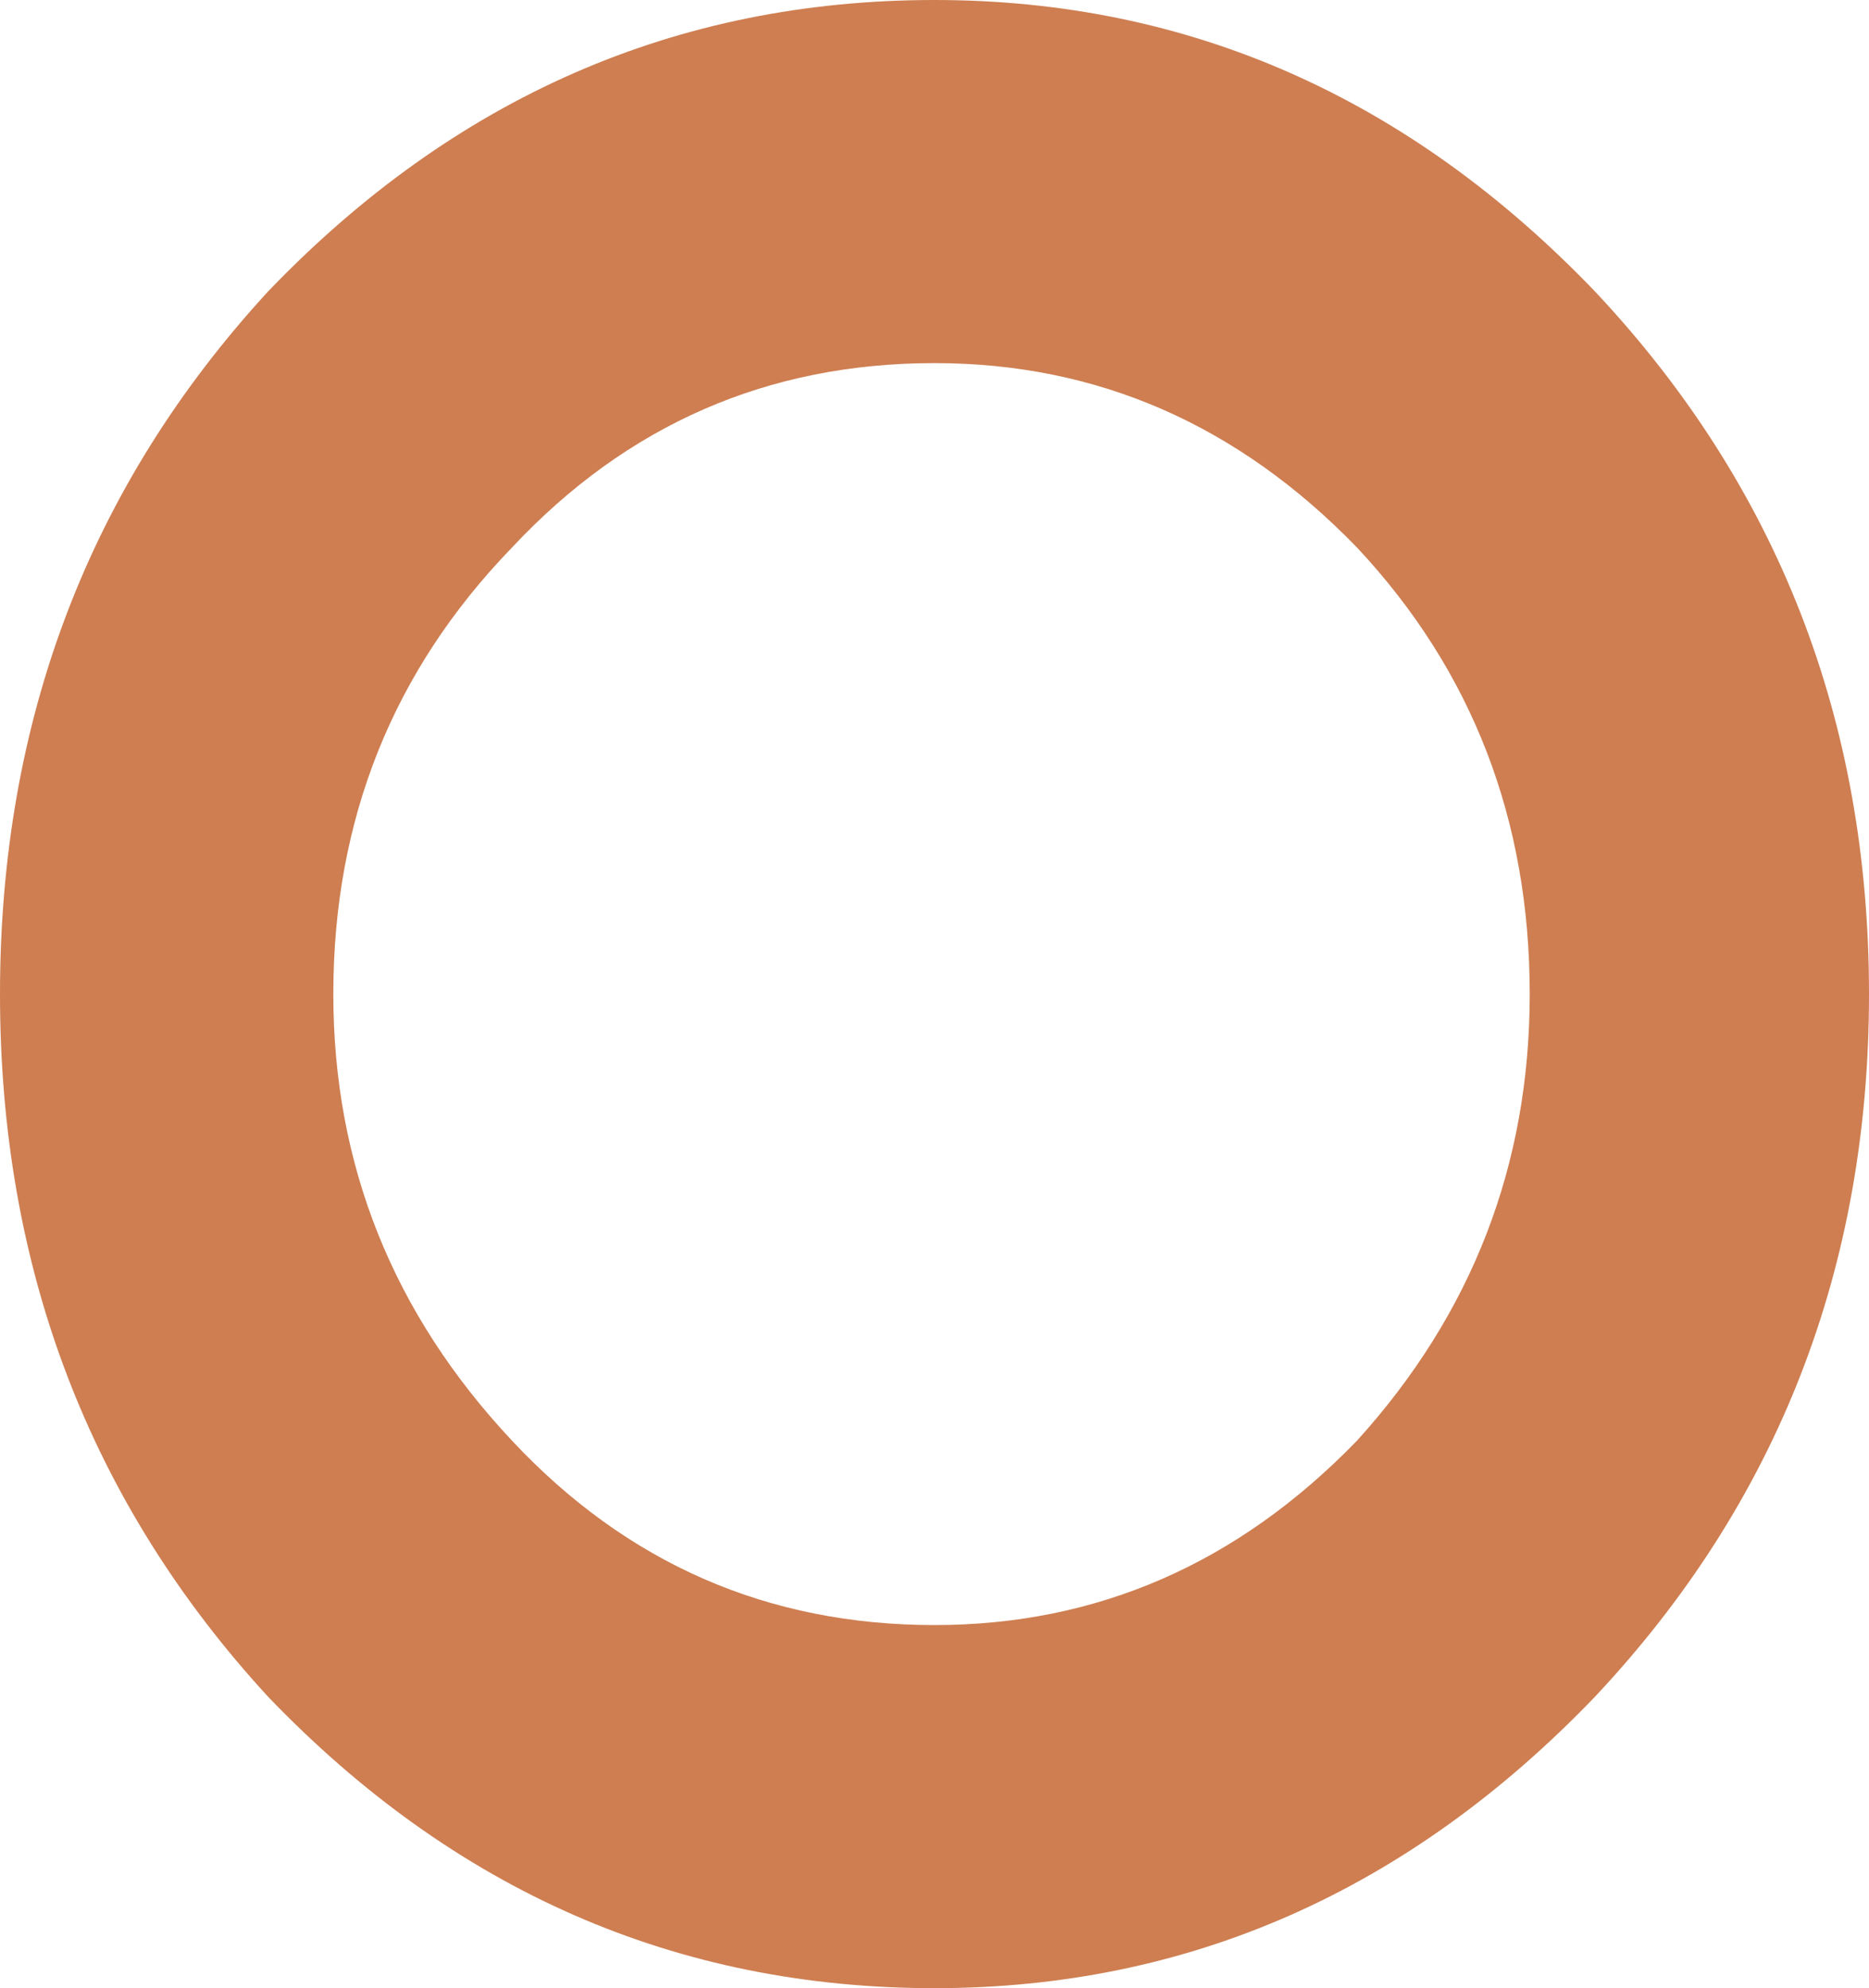
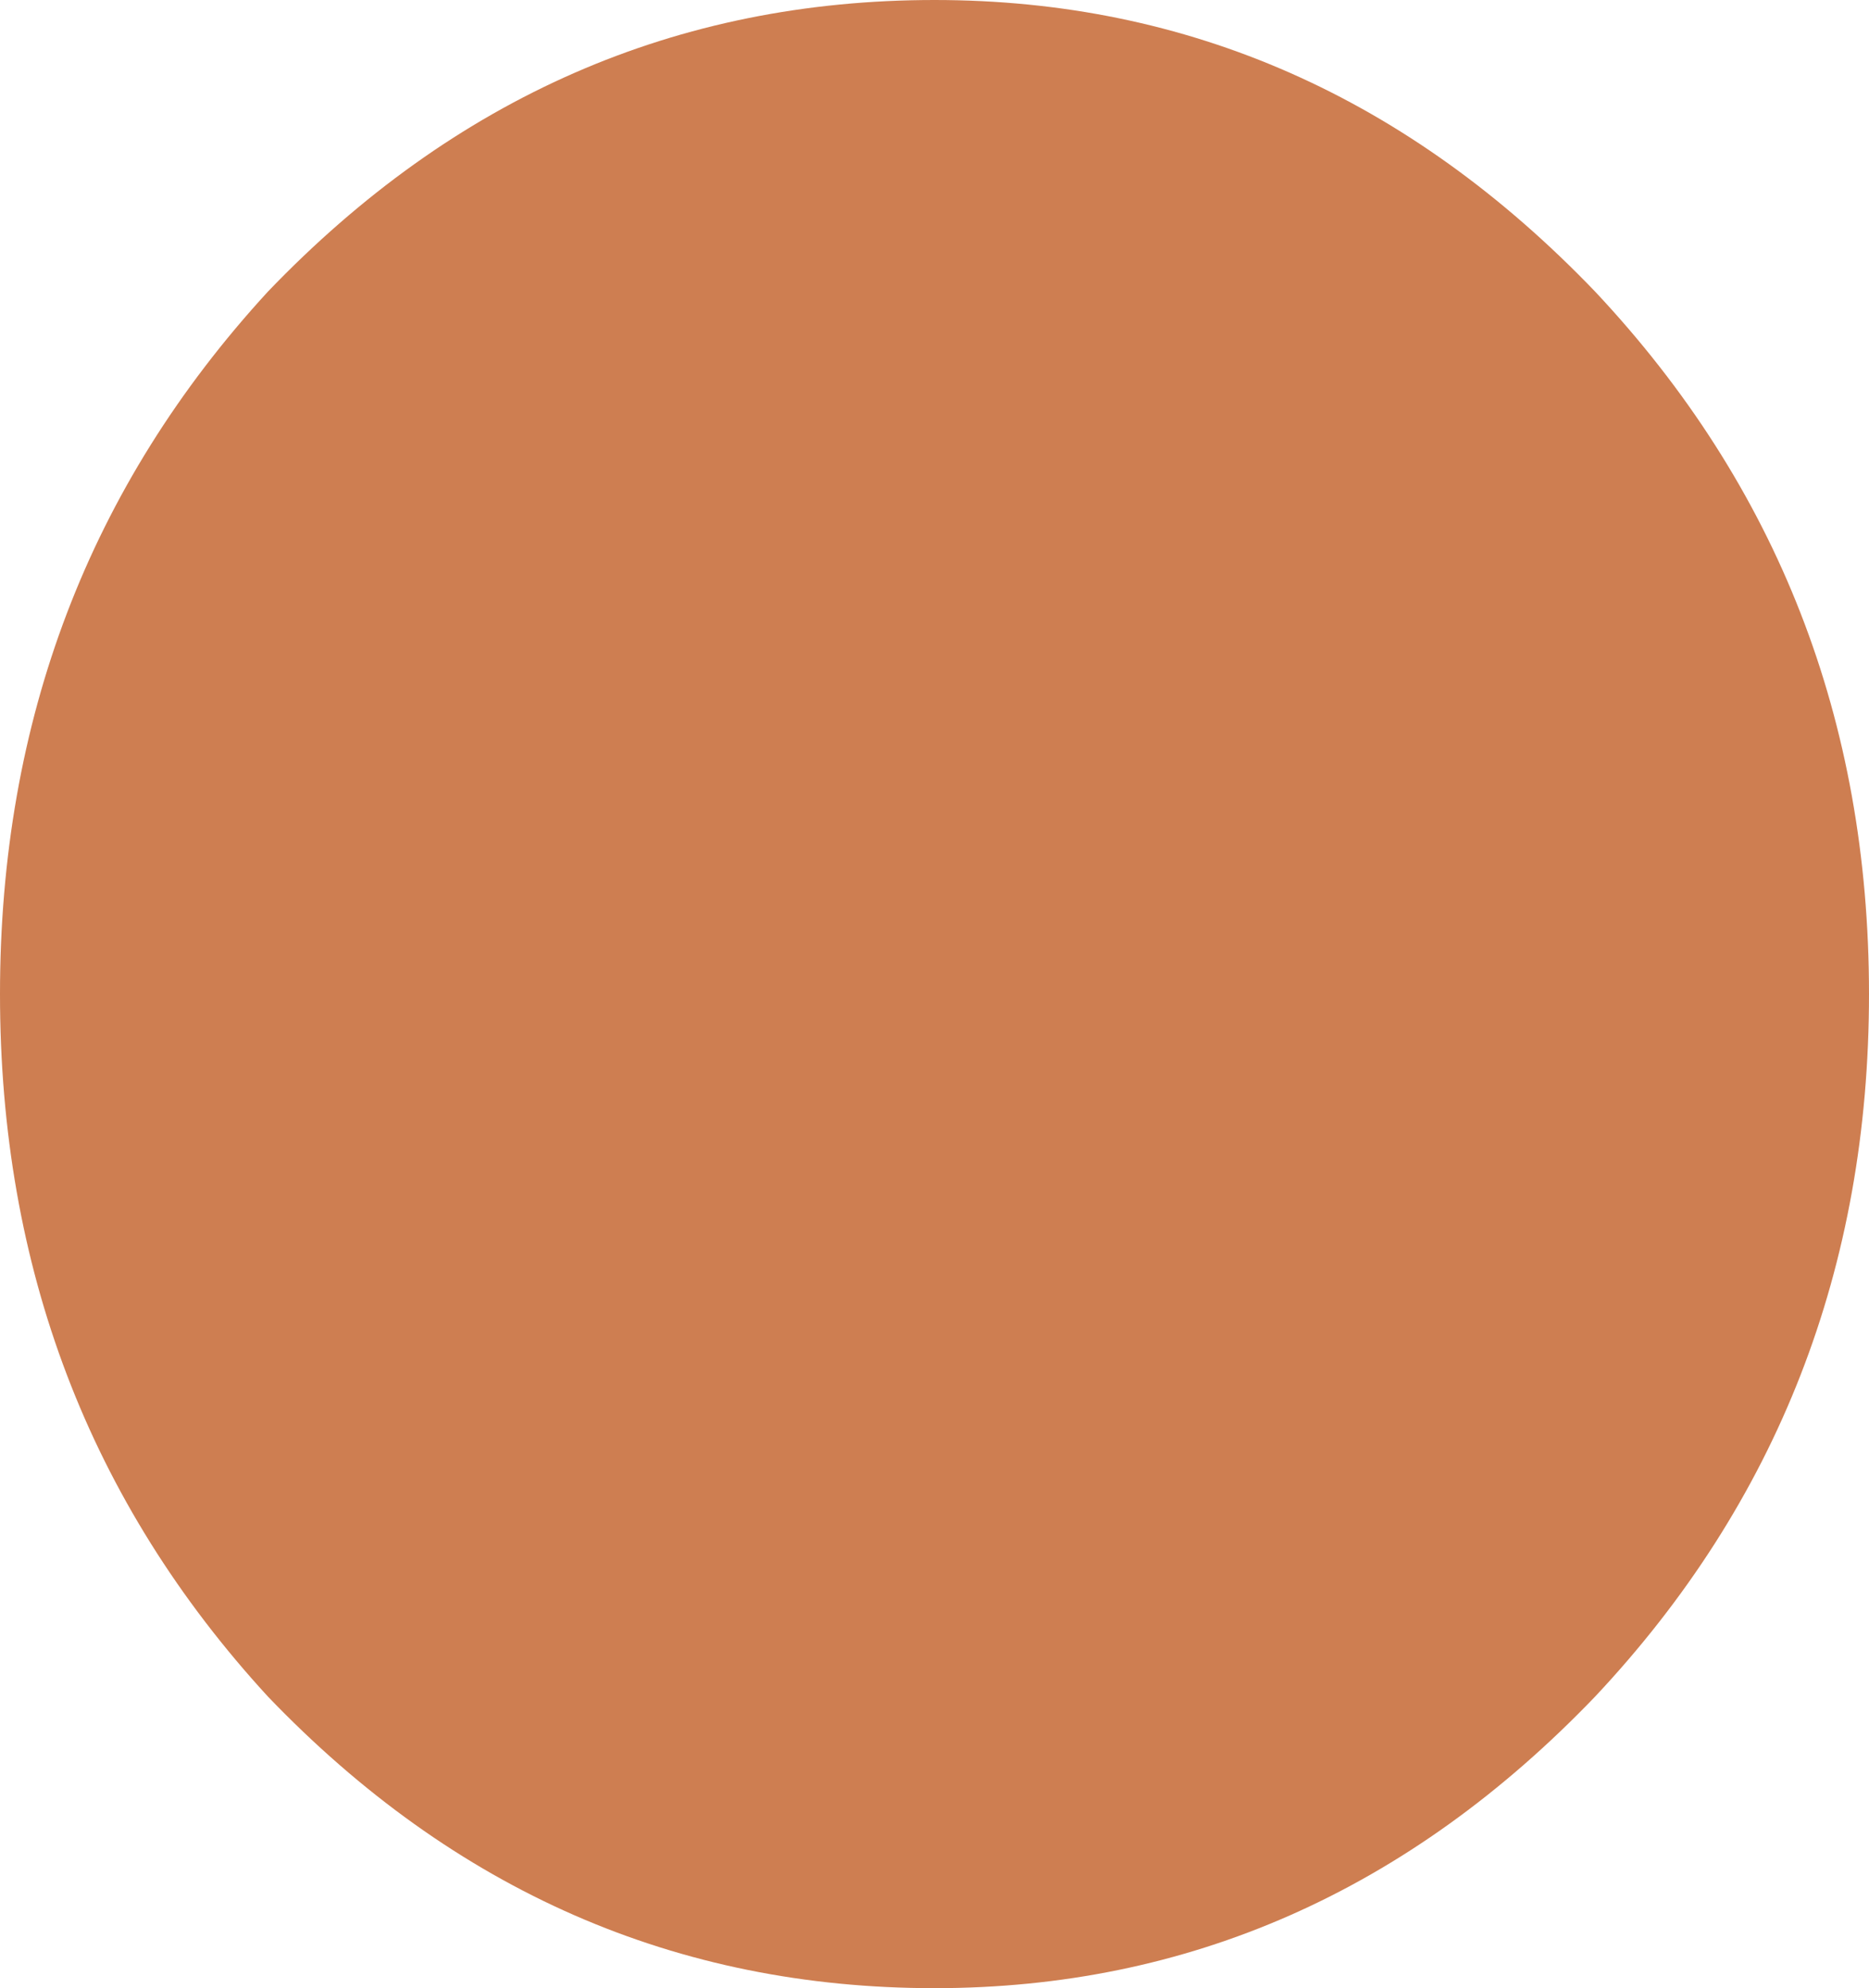
<svg xmlns="http://www.w3.org/2000/svg" height="16.7px" width="15.7px">
  <g transform="matrix(1.0, 0.0, 0.0, 1.0, 7.85, 8.35)">
-     <path d="M5.0 0.0 Q5.0 -2.2 3.55 -3.75 2.05 -5.3 0.0 -5.3 -2.1 -5.3 -3.55 -3.75 -5.05 -2.2 -5.05 0.0 -5.05 2.15 -3.55 3.75 -2.1 5.3 0.0 5.3 2.05 5.3 3.55 3.75 5.0 2.15 5.0 0.0 M7.85 0.0 Q7.85 3.45 5.55 5.9 3.2 8.35 0.0 8.35 -3.25 8.35 -5.6 5.9 -7.85 3.45 -7.85 0.0 -7.85 -3.45 -5.6 -5.9 -3.25 -8.35 0.0 -8.35 3.2 -8.35 5.55 -5.9 7.85 -3.45 7.85 0.0" fill="#ce7e51" fill-rule="evenodd" stroke="none" />
+     <path d="M5.0 0.0 M7.85 0.0 Q7.85 3.45 5.55 5.9 3.2 8.35 0.0 8.35 -3.25 8.35 -5.6 5.9 -7.85 3.45 -7.85 0.0 -7.85 -3.45 -5.6 -5.9 -3.25 -8.35 0.0 -8.35 3.2 -8.35 5.55 -5.9 7.85 -3.45 7.85 0.0" fill="#ce7e51" fill-rule="evenodd" stroke="none" />
  </g>
</svg>